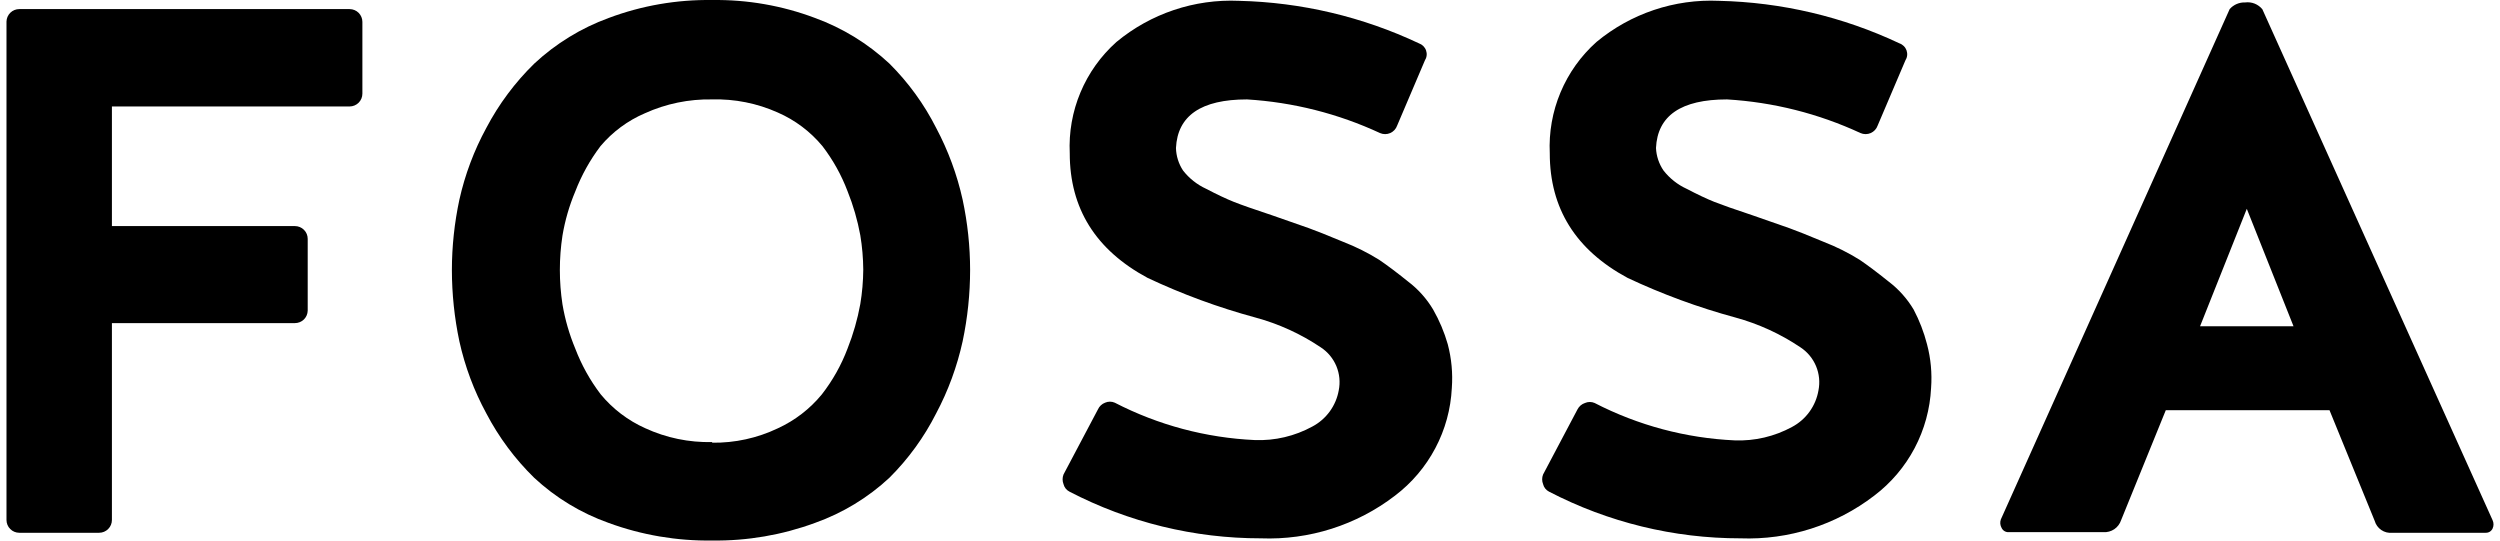
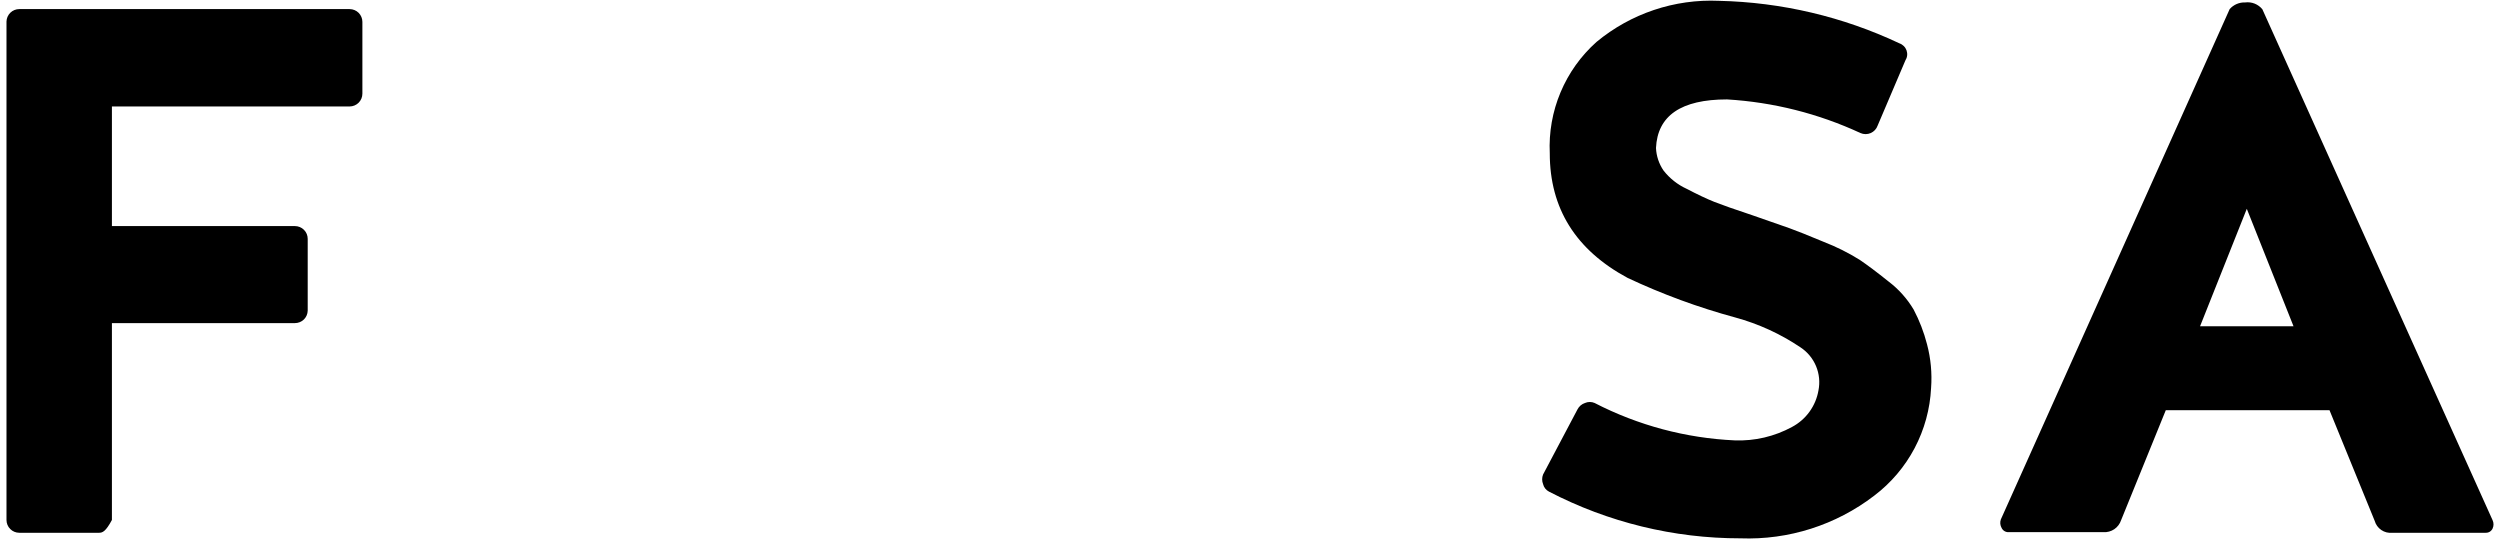
<svg xmlns="http://www.w3.org/2000/svg" width="111" height="24" viewBox="0 0 111 24" fill="none">
-   <path d="M13.095 14.346H4.969V23.087C4.969 23.238 4.91 23.382 4.803 23.488C4.697 23.595 4.553 23.655 4.402 23.655H0.855C0.704 23.655 0.56 23.595 0.454 23.488C0.347 23.382 0.288 23.238 0.288 23.087V0.958C0.291 0.81 0.353 0.669 0.459 0.565C0.564 0.462 0.707 0.404 0.855 0.404H15.523C15.673 0.404 15.817 0.464 15.924 0.57C16.03 0.677 16.09 0.821 16.09 0.971V4.159C16.09 4.31 16.03 4.454 15.924 4.56C15.817 4.667 15.673 4.727 15.523 4.727H4.969V10.038H13.095C13.246 10.038 13.39 10.098 13.496 10.204C13.603 10.31 13.662 10.454 13.662 10.605V13.793C13.659 13.941 13.597 14.082 13.492 14.185C13.386 14.288 13.243 14.346 13.095 14.346V14.346Z" fill="black" />
-   <path d="M31.62 0.001C33.178 -0.021 34.727 0.248 36.185 0.797C37.411 1.244 38.535 1.933 39.49 2.823C40.33 3.659 41.03 4.623 41.565 5.679C42.099 6.684 42.495 7.756 42.741 8.867C42.96 9.892 43.072 10.938 43.073 11.986C43.072 13.051 42.961 14.112 42.741 15.153C42.496 16.269 42.101 17.347 41.565 18.355C41.03 19.412 40.33 20.376 39.49 21.212C38.537 22.099 37.412 22.781 36.185 23.217C34.724 23.755 33.177 24.02 31.62 23.999C30.053 24.022 28.494 23.757 27.022 23.217C25.794 22.781 24.669 22.099 23.716 21.212C22.863 20.377 22.147 19.413 21.593 18.355C21.046 17.35 20.643 16.272 20.396 15.153C20.176 14.112 20.065 13.051 20.064 11.986C20.065 10.938 20.177 9.892 20.396 8.867C20.645 7.754 21.047 6.681 21.593 5.679C22.149 4.622 22.868 3.658 23.723 2.823C24.678 1.933 25.802 1.244 27.029 0.797C28.496 0.247 30.054 -0.022 31.62 0.001V0.001ZM31.62 19.656C32.627 19.67 33.623 19.452 34.532 19.019C35.29 18.672 35.96 18.156 36.489 17.512C36.969 16.895 37.354 16.21 37.63 15.479C37.884 14.839 38.074 14.177 38.197 13.501C38.281 12.995 38.325 12.485 38.329 11.972C38.325 11.46 38.281 10.949 38.197 10.444C38.074 9.774 37.884 9.119 37.63 8.487C37.359 7.77 36.983 7.097 36.517 6.488C35.981 5.842 35.301 5.33 34.532 4.995C33.617 4.586 32.622 4.387 31.62 4.414C30.591 4.394 29.57 4.604 28.633 5.029C27.871 5.355 27.196 5.855 26.662 6.488C26.196 7.103 25.819 7.781 25.542 8.501C25.277 9.129 25.087 9.786 24.974 10.458C24.819 11.471 24.819 12.502 24.974 13.514C25.088 14.189 25.279 14.848 25.542 15.479C25.819 16.204 26.198 16.887 26.669 17.505C27.203 18.153 27.88 18.669 28.647 19.012C29.578 19.441 30.595 19.652 31.62 19.628V19.656Z" fill="black" />
-   <path d="M52.213 6.572C52.222 6.926 52.33 7.271 52.525 7.568C52.797 7.919 53.151 8.198 53.555 8.384C54.039 8.637 54.449 8.831 54.786 8.965C55.122 9.098 55.687 9.297 56.48 9.559L58.105 10.127C58.414 10.237 58.928 10.442 59.648 10.742C60.201 10.957 60.734 11.223 61.238 11.537C61.579 11.768 62.006 12.088 62.517 12.499C62.965 12.838 63.343 13.261 63.631 13.743C63.908 14.23 64.127 14.747 64.281 15.286C64.448 15.919 64.509 16.576 64.461 17.229C64.415 18.162 64.166 19.073 63.729 19.898C63.293 20.724 62.681 21.444 61.937 22.008C60.234 23.315 58.127 23.985 55.982 23.902C53.024 23.904 50.108 23.192 47.483 21.828C47.418 21.795 47.361 21.748 47.315 21.691C47.27 21.633 47.237 21.567 47.22 21.496C47.166 21.358 47.166 21.205 47.22 21.067L48.749 18.176C48.779 18.108 48.823 18.047 48.878 17.996C48.932 17.945 48.997 17.905 49.067 17.879C49.134 17.849 49.207 17.834 49.281 17.834C49.355 17.834 49.428 17.849 49.495 17.879C51.426 18.875 53.549 19.441 55.719 19.539C56.609 19.572 57.491 19.364 58.271 18.937C58.575 18.776 58.838 18.547 59.041 18.269C59.243 17.991 59.38 17.671 59.44 17.333C59.513 16.971 59.476 16.597 59.335 16.256C59.193 15.916 58.953 15.626 58.645 15.424C57.754 14.824 56.77 14.376 55.733 14.096C54.092 13.651 52.493 13.063 50.955 12.339C48.649 11.099 47.497 9.255 47.497 6.807C47.452 5.88 47.615 4.955 47.974 4.1C48.333 3.244 48.879 2.48 49.572 1.862C51.096 0.6 53.036 -0.051 55.014 0.037C57.779 0.102 60.5 0.745 63.002 1.925C63.075 1.95 63.141 1.992 63.196 2.046C63.251 2.101 63.293 2.168 63.318 2.241C63.343 2.314 63.352 2.392 63.342 2.469C63.333 2.546 63.306 2.62 63.264 2.685L62.033 5.576C62.008 5.649 61.967 5.717 61.914 5.774C61.861 5.831 61.797 5.876 61.725 5.908C61.654 5.939 61.577 5.955 61.499 5.955C61.421 5.955 61.344 5.939 61.273 5.908C59.415 5.045 57.411 4.539 55.367 4.414C53.334 4.414 52.282 5.133 52.213 6.572Z" fill="black" />
+   <path d="M13.095 14.346H4.969V23.087C4.697 23.595 4.553 23.655 4.402 23.655H0.855C0.704 23.655 0.56 23.595 0.454 23.488C0.347 23.382 0.288 23.238 0.288 23.087V0.958C0.291 0.81 0.353 0.669 0.459 0.565C0.564 0.462 0.707 0.404 0.855 0.404H15.523C15.673 0.404 15.817 0.464 15.924 0.57C16.03 0.677 16.09 0.821 16.09 0.971V4.159C16.09 4.31 16.03 4.454 15.924 4.56C15.817 4.667 15.673 4.727 15.523 4.727H4.969V10.038H13.095C13.246 10.038 13.39 10.098 13.496 10.204C13.603 10.31 13.662 10.454 13.662 10.605V13.793C13.659 13.941 13.597 14.082 13.492 14.185C13.386 14.288 13.243 14.346 13.095 14.346V14.346Z" fill="black" />
  <path d="M73.526 6.572C73.542 6.928 73.657 7.273 73.858 7.568C74.131 7.919 74.485 8.199 74.889 8.384C75.373 8.637 75.783 8.831 76.12 8.965C76.456 9.098 77.021 9.297 77.814 9.56L79.439 10.127C79.748 10.237 80.262 10.442 80.981 10.742C81.535 10.957 82.068 11.223 82.572 11.537C82.913 11.768 83.34 12.088 83.852 12.499C84.299 12.838 84.677 13.261 84.965 13.743C85.223 14.232 85.422 14.75 85.56 15.286C85.728 15.919 85.788 16.576 85.74 17.229C85.694 18.162 85.444 19.073 85.008 19.899C84.572 20.724 83.96 21.444 83.215 22.008C81.516 23.312 79.415 23.982 77.275 23.902C74.316 23.904 71.401 23.192 68.775 21.828C68.71 21.795 68.653 21.748 68.608 21.691C68.562 21.633 68.53 21.567 68.513 21.496C68.458 21.358 68.458 21.205 68.513 21.067L70.041 18.176C70.075 18.11 70.122 18.05 70.179 18.001C70.236 17.953 70.302 17.916 70.373 17.893C70.441 17.863 70.514 17.848 70.587 17.848C70.661 17.848 70.734 17.863 70.802 17.893C72.733 18.888 74.856 19.455 77.026 19.553C77.91 19.586 78.787 19.38 79.564 18.958C79.871 18.795 80.137 18.564 80.341 18.282C80.545 18 80.681 17.676 80.74 17.333C80.812 16.971 80.774 16.597 80.633 16.257C80.491 15.917 80.251 15.627 79.944 15.424C79.057 14.826 78.079 14.378 77.046 14.096C75.406 13.651 73.806 13.063 72.268 12.34C69.963 11.099 68.81 9.255 68.81 6.807C68.766 5.88 68.929 4.955 69.288 4.1C69.647 3.244 70.192 2.48 70.885 1.862C72.409 0.599 74.349 -0.052 76.327 0.037C79.099 0.099 81.828 0.742 84.336 1.925C84.409 1.95 84.475 1.992 84.53 2.047C84.585 2.101 84.627 2.168 84.652 2.241C84.677 2.314 84.686 2.393 84.676 2.469C84.667 2.546 84.64 2.62 84.598 2.685L83.367 5.576C83.342 5.65 83.301 5.717 83.248 5.774C83.195 5.831 83.131 5.877 83.059 5.908C82.988 5.939 82.911 5.955 82.833 5.955C82.755 5.955 82.678 5.939 82.607 5.908C80.742 5.043 78.732 4.536 76.68 4.414C74.642 4.414 73.591 5.134 73.526 6.572Z" fill="black" />
  <path d="M100.449 0.412L110.67 23.095C110.698 23.154 110.712 23.217 110.712 23.282C110.712 23.347 110.698 23.41 110.67 23.469C110.643 23.526 110.6 23.574 110.546 23.608C110.492 23.641 110.43 23.657 110.366 23.655H106.217C106.045 23.673 105.872 23.63 105.729 23.532C105.586 23.435 105.482 23.29 105.435 23.123L103.43 18.213H96.161L94.177 23.095C94.123 23.259 94.017 23.4 93.874 23.497C93.731 23.593 93.56 23.639 93.388 23.628H89.177C89.113 23.63 89.051 23.613 88.997 23.58C88.942 23.547 88.899 23.498 88.872 23.441C88.84 23.384 88.819 23.32 88.813 23.255C88.807 23.189 88.816 23.123 88.838 23.061L98.997 0.405C99.082 0.307 99.189 0.229 99.309 0.178C99.428 0.127 99.558 0.103 99.688 0.108C99.831 0.09 99.975 0.108 100.108 0.161C100.241 0.215 100.359 0.301 100.449 0.412V0.412ZM99.758 9.271L97.683 14.485H101.832L99.758 9.271Z" fill="black" />
</svg>